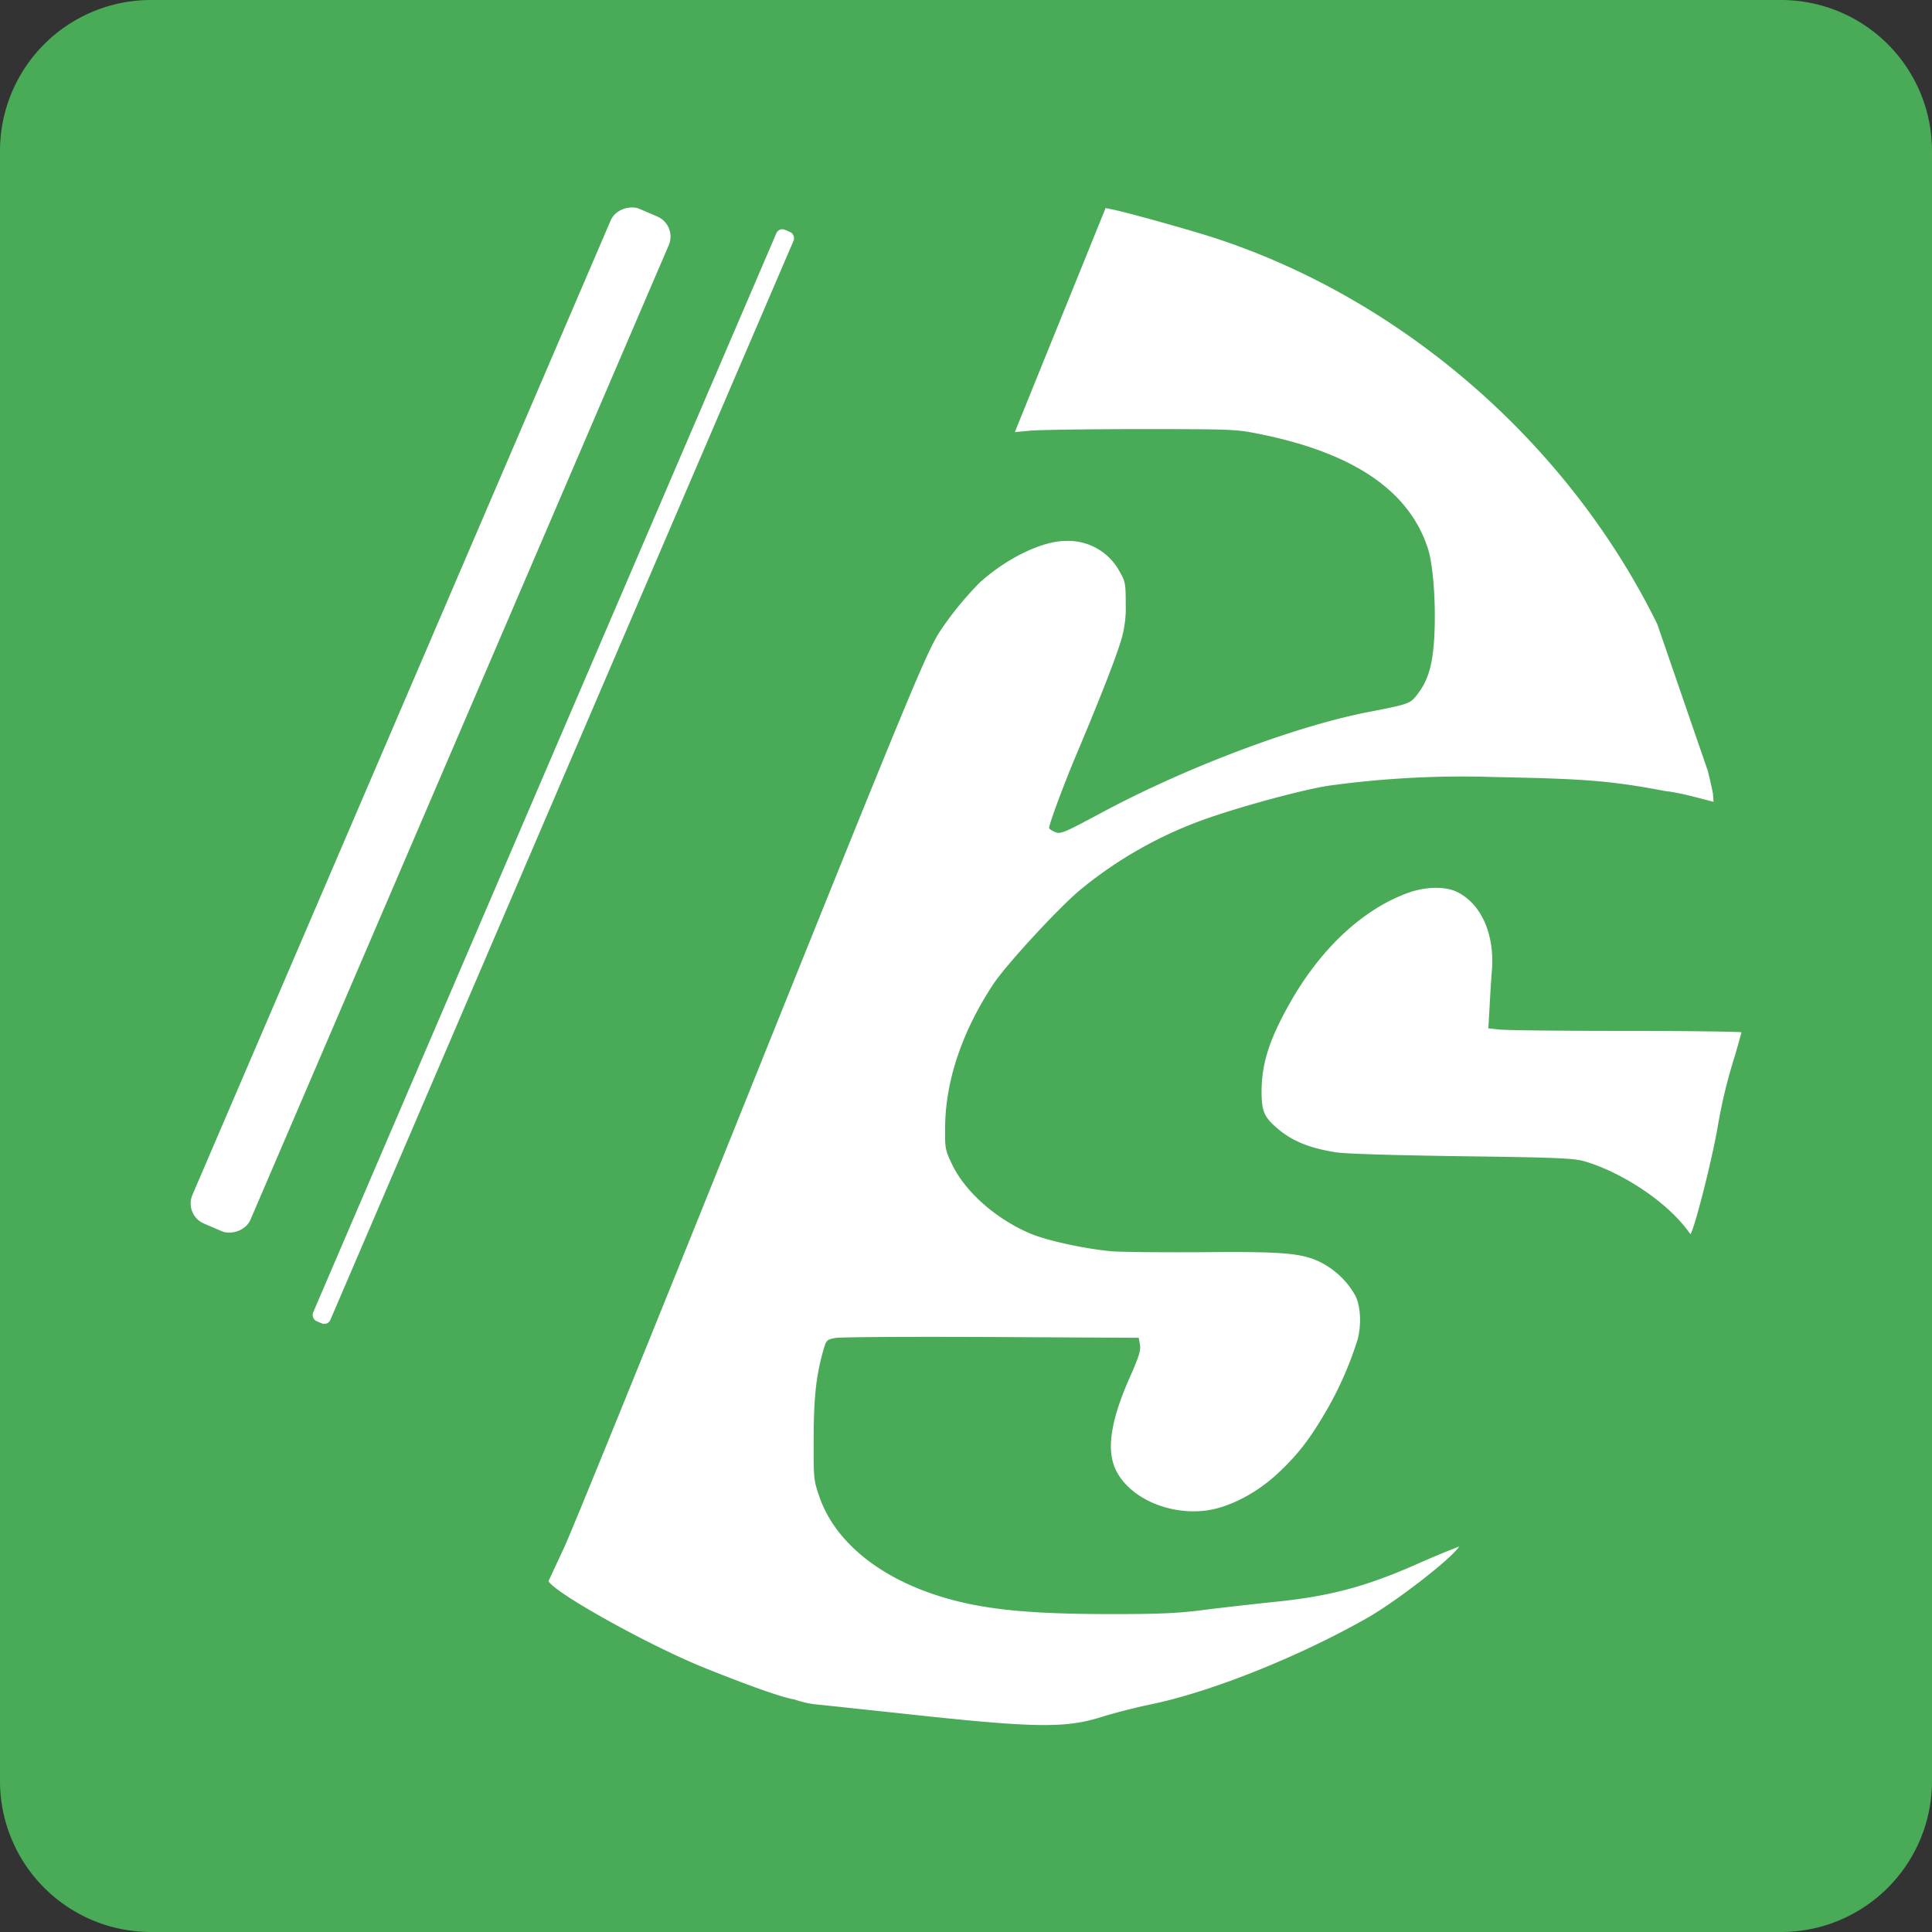
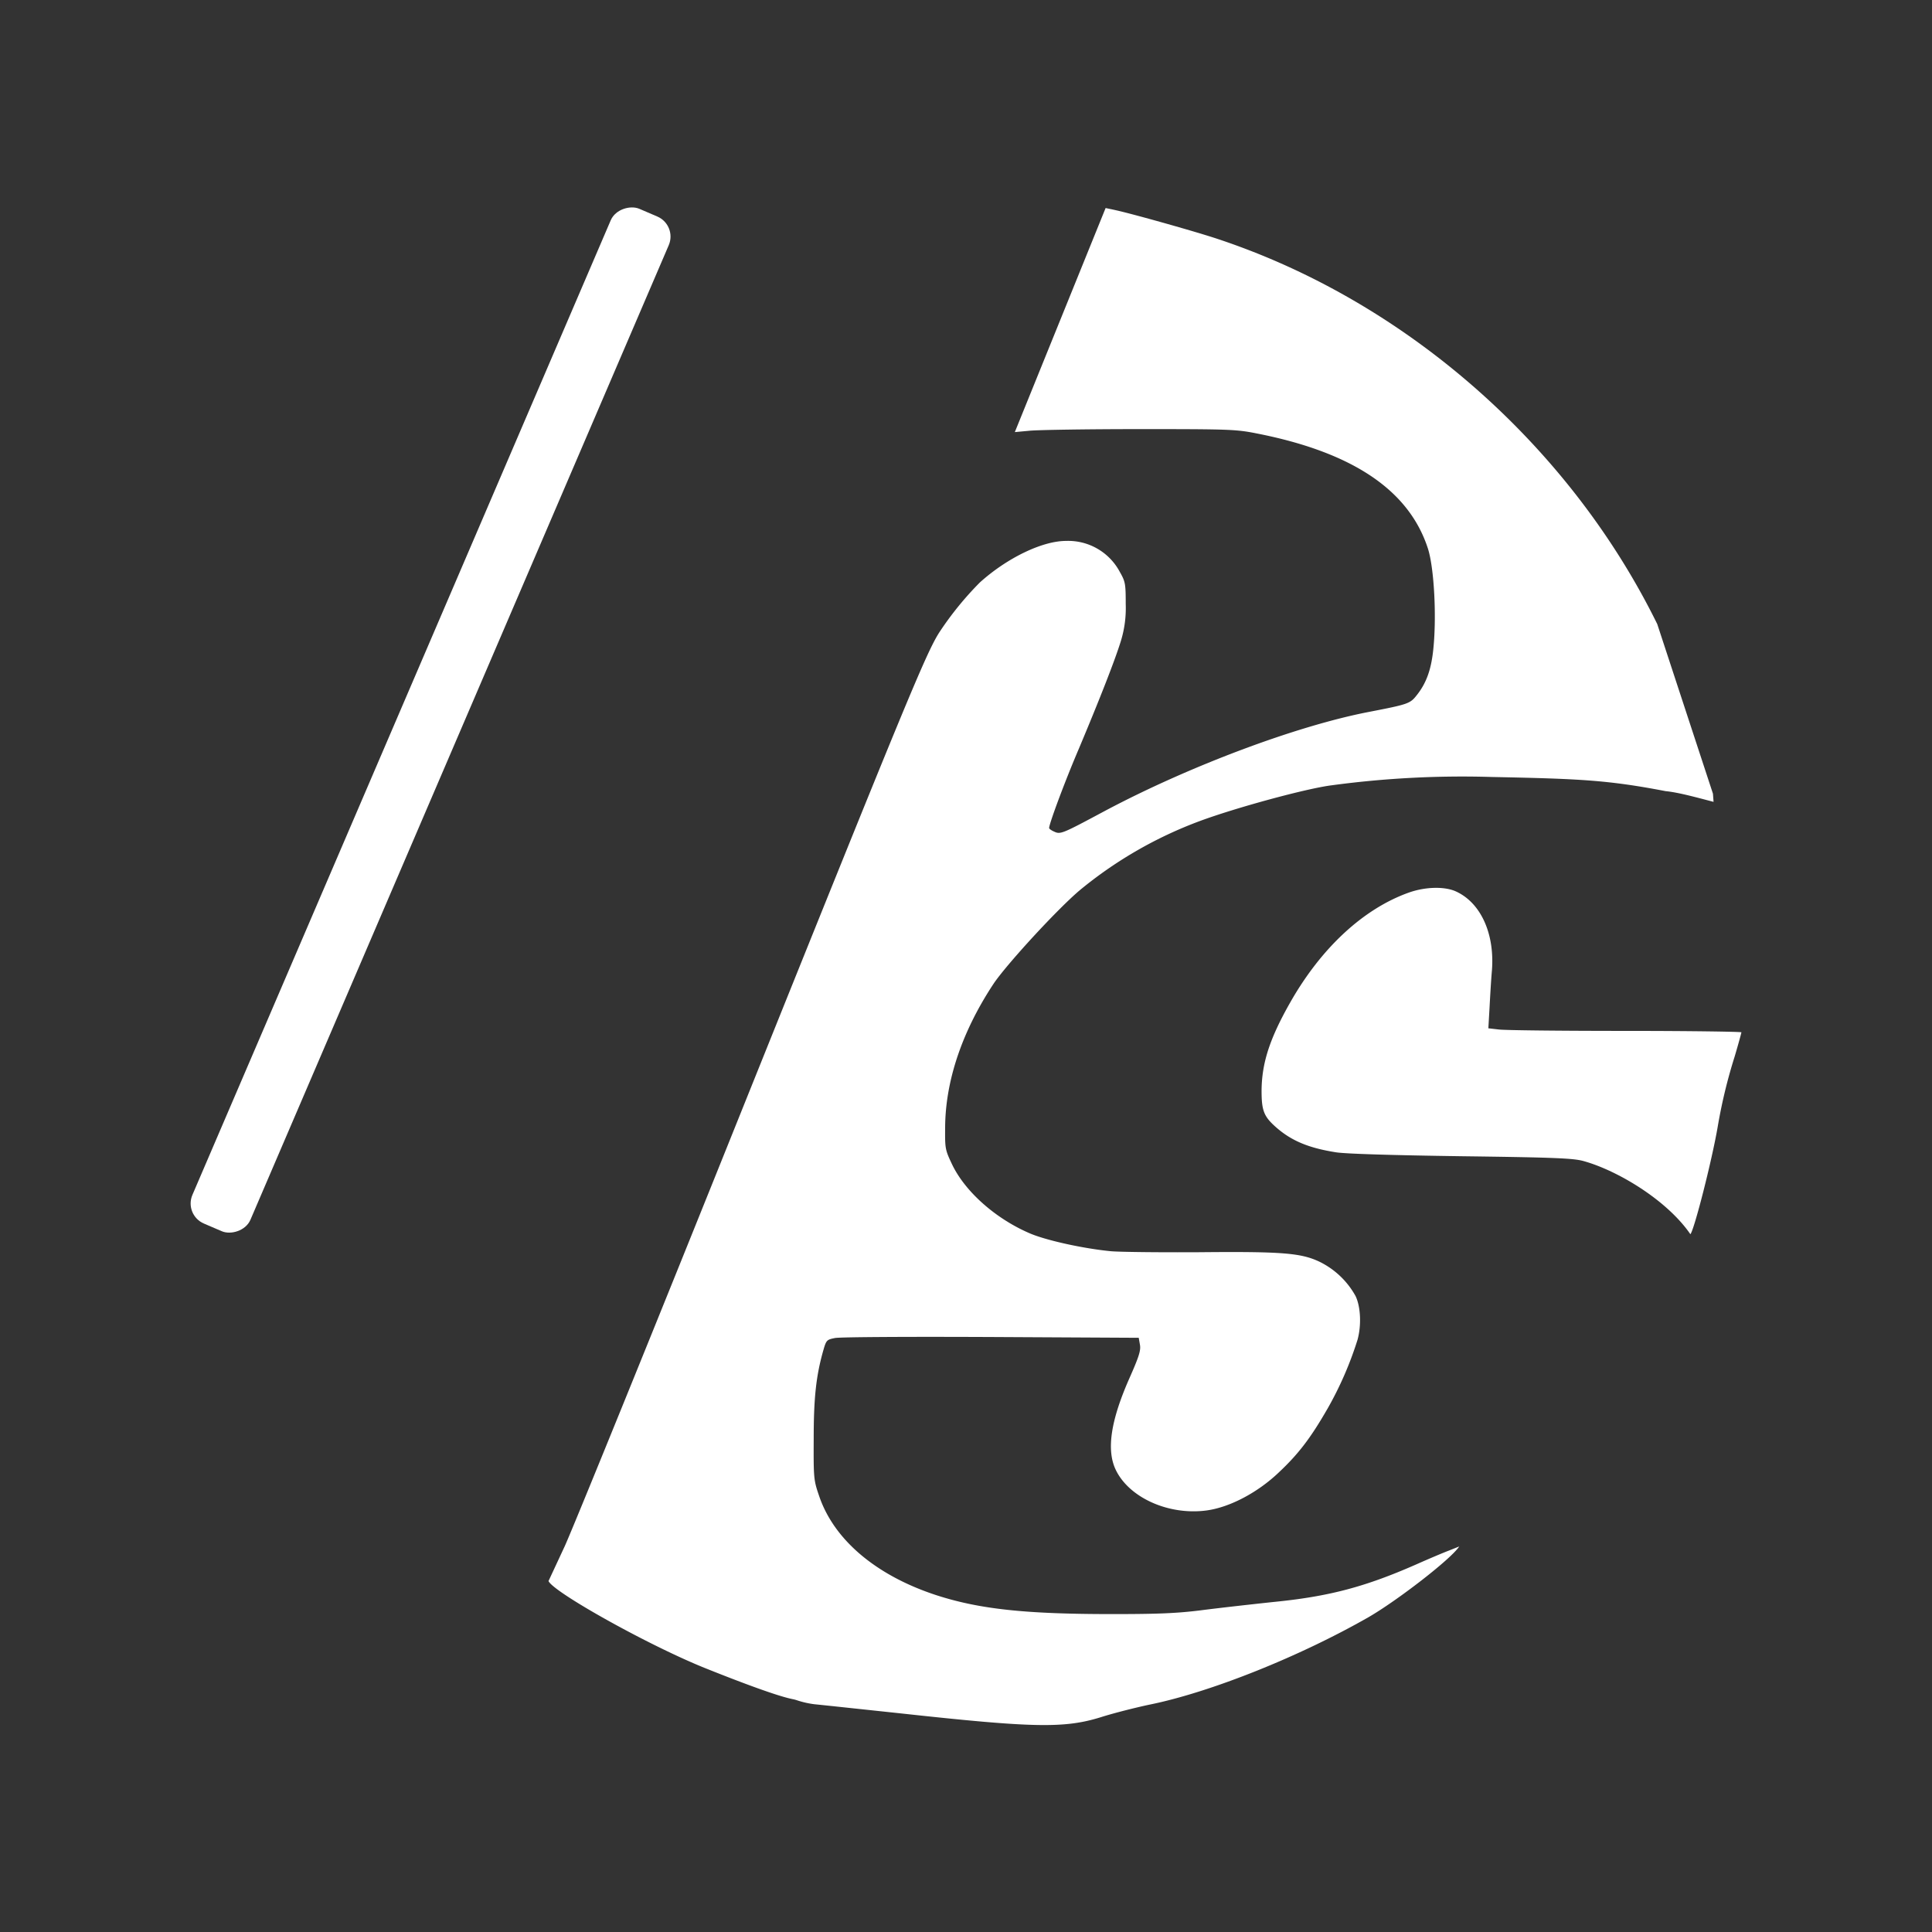
<svg xmlns="http://www.w3.org/2000/svg" id="Layer_1" data-name="Layer 1" viewBox="0 0 512 512">
  <rect x="0" y="0" width="512" height="512" fill="#333333" stroke="none" />
  <defs>
    <style>.cls-1{fill:#49aa57;}.cls-2{fill:#fff;}</style>
  </defs>
  <title>hsdgj</title>
-   <path class="cls-1" d="M512,472a40,40,0,0,1-40,40H40A40,40,0,0,1,0,472V40A40,40,0,0,1,40,0H472a40,40,0,0,1,40,40Z" />
-   <path class="cls-2" d="M439.19,165.39c-23.3-47.4-66.64-85.46-116.3-102-5.48-1.85-21.56-6.38-26.78-7.59L293,55.13l-24.06,59.38,3.9-.36c2.16-.22,15.29-.43,29.21-.43,24.25,0,25.57.06,31.36,1.22,25.15,5,40,15,45,30.42,1.68,5.21,2.37,18.5,1.37,27.25-.58,5.06-1.85,8.49-4.27,11.55-1.8,2.32-2.27,2.47-12.6,4.48-19.25,3.69-47.87,14.44-70.17,26.3-11.34,6.07-11.71,6.23-13.39,5.44-.74-.32-1.32-.74-1.32-.95,0-1.11,4.16-12.34,7.91-21.09,5.32-12.65,9.54-23.36,11.12-28.52a29.61,29.61,0,0,0,1.27-9.7c0-5.49-.11-6-1.59-8.6a15.49,15.49,0,0,0-14.23-8.17c-6.33,0-15.66,4.54-22.83,11a85.71,85.71,0,0,0-10.75,13.23c-3.48,5.43-8.81,18.35-51.3,124.05C172.8,353.49,151.13,406.74,149.55,410l-4.19,9c1.38,3,26.44,17,41.46,23.05,7.49,3,18.62,7.3,23.15,8.22a9.6,9.6,0,0,1,1.2.31,24.45,24.45,0,0,0,4.65,1.06c2.16.21,12.49,1.32,22.93,2.43,35.22,3.85,43.34,4,53,1,3.32-1.06,9.17-2.54,12.91-3.33,16.08-3.26,39.7-12.7,58.05-23.19,7.48-4.33,21.78-15.32,24-18.72h0l-2.79,1.11c-1.53.58-5.38,2.21-8.59,3.64-13.66,6-23.2,8.54-38.23,10-5.95.64-14.44,1.59-18.87,2.17-6.38.79-11.33,1-23.56,1-23,0-35.12-1.32-46.5-5-16-5.22-27.21-14.71-31.11-26.36-1.42-4.11-1.47-4.69-1.42-15.08,0-10.86.63-16.76,2.58-23.56.74-2.58.9-2.74,3.06-3.16,1.21-.27,19.82-.37,41.33-.27l39.17.21.32,1.85c.26,1.47-.21,3.06-2.85,9-4.9,11.13-6.06,18.88-3.58,24.1,3.53,7.43,14.07,12.17,24.14,10.8,6.07-.84,13.45-4.69,19.09-10.07,5.22-4.9,8.43-9.12,12.86-16.81a93.33,93.33,0,0,0,8-18.35c1.06-3.85.84-8.75-.53-11.6a21.89,21.89,0,0,0-9.64-9.12c-4.85-2.27-9.86-2.69-31.69-2.48-10.44.06-21-.05-23.46-.26-7.27-.69-17.34-2.9-21.67-4.8-9-3.9-17-11-20.45-18.19-1.85-3.9-1.9-4.21-1.85-9.8.06-12.34,4.49-25.46,12.81-38.06,3.33-5,16.77-19.67,22.89-24.84a110.18,110.18,0,0,1,31.73-18.29c9.65-3.58,28.31-8.65,34.95-9.49a258.6,258.6,0,0,1,42.55-2.21c23.41.47,30.77.83,46,3.75,3.42.33,8.24,1.68,12.71,2.84l-.16-2.16c-.21-1.22-.85-4-1.37-6.07Z" />
+   <path class="cls-2" d="M439.19,165.39c-23.3-47.4-66.64-85.46-116.3-102-5.48-1.85-21.56-6.38-26.78-7.59L293,55.13l-24.06,59.38,3.9-.36c2.16-.22,15.29-.43,29.21-.43,24.25,0,25.57.06,31.36,1.22,25.15,5,40,15,45,30.42,1.68,5.21,2.37,18.5,1.37,27.25-.58,5.06-1.85,8.49-4.27,11.55-1.8,2.32-2.27,2.47-12.6,4.48-19.25,3.69-47.87,14.44-70.17,26.3-11.34,6.07-11.71,6.23-13.39,5.44-.74-.32-1.32-.74-1.32-.95,0-1.11,4.16-12.34,7.91-21.09,5.32-12.65,9.54-23.36,11.12-28.52a29.61,29.61,0,0,0,1.27-9.7c0-5.49-.11-6-1.59-8.6a15.49,15.49,0,0,0-14.23-8.17c-6.33,0-15.66,4.54-22.83,11a85.71,85.71,0,0,0-10.75,13.23c-3.48,5.43-8.81,18.35-51.3,124.05C172.8,353.49,151.13,406.74,149.55,410l-4.19,9c1.38,3,26.44,17,41.46,23.05,7.49,3,18.62,7.3,23.15,8.22a9.6,9.6,0,0,1,1.2.31,24.45,24.45,0,0,0,4.65,1.06c2.16.21,12.49,1.32,22.93,2.43,35.22,3.85,43.34,4,53,1,3.32-1.06,9.17-2.54,12.91-3.33,16.08-3.26,39.7-12.7,58.05-23.19,7.48-4.33,21.78-15.32,24-18.72h0l-2.79,1.11c-1.53.58-5.38,2.21-8.59,3.64-13.66,6-23.2,8.54-38.23,10-5.95.64-14.44,1.59-18.87,2.17-6.38.79-11.33,1-23.56,1-23,0-35.12-1.32-46.5-5-16-5.22-27.21-14.71-31.11-26.36-1.42-4.11-1.47-4.69-1.42-15.08,0-10.86.63-16.76,2.58-23.56.74-2.58.9-2.74,3.06-3.16,1.21-.27,19.82-.37,41.33-.27l39.17.21.32,1.85c.26,1.47-.21,3.06-2.85,9-4.9,11.13-6.06,18.88-3.58,24.1,3.53,7.43,14.07,12.17,24.14,10.8,6.07-.84,13.45-4.69,19.09-10.07,5.22-4.9,8.43-9.12,12.86-16.81a93.33,93.33,0,0,0,8-18.35c1.06-3.85.84-8.75-.53-11.6a21.89,21.89,0,0,0-9.64-9.12c-4.85-2.27-9.86-2.69-31.69-2.48-10.44.06-21-.05-23.46-.26-7.27-.69-17.34-2.9-21.67-4.8-9-3.9-17-11-20.45-18.19-1.85-3.9-1.9-4.21-1.85-9.8.06-12.34,4.49-25.46,12.81-38.06,3.33-5,16.77-19.67,22.89-24.84a110.18,110.18,0,0,1,31.73-18.29c9.65-3.58,28.31-8.65,34.95-9.49a258.6,258.6,0,0,1,42.55-2.21c23.41.47,30.77.83,46,3.75,3.42.33,8.24,1.68,12.71,2.84l-.16-2.16Z" />
  <path class="cls-2" d="M373.45,236.51c-12.07,4.27-23.3,14.65-31.53,29.15-5.48,9.65-7.53,16.08-7.59,23.36,0,5.21.58,6.8,3.64,9.54,4.11,3.69,8.7,5.64,16,6.8,2.43.42,15.08.79,33.22,1.05,24.72.32,29.73.53,32.42,1.27,9,2.48,22.14,10.33,28.36,19.4h0c1-1.11,5.64-19.24,7.23-28.42A138.38,138.38,0,0,1,459.7,280c1-3.37,1.79-6.27,1.79-6.43s-13.81-.37-30.68-.37-32-.16-33.58-.37l-2.8-.32.32-5.58c.16-3.06.42-7.49.63-9.81.74-9.7-2.95-17.87-9.54-20.88C382.83,234.87,377.77,235,373.45,236.51Z" />
  <rect class="cls-2" x="-32.21" y="182.47" width="292.63" height="16.73" rx="5.78" transform="translate(-106.26 220.4) rotate(-66.77)" />
-   <rect class="cls-2" x="144.14" y="48.44" width="4.97" height="314.73" rx="1.72" transform="translate(93.08 -41.15) rotate(23.23)" />
</svg>